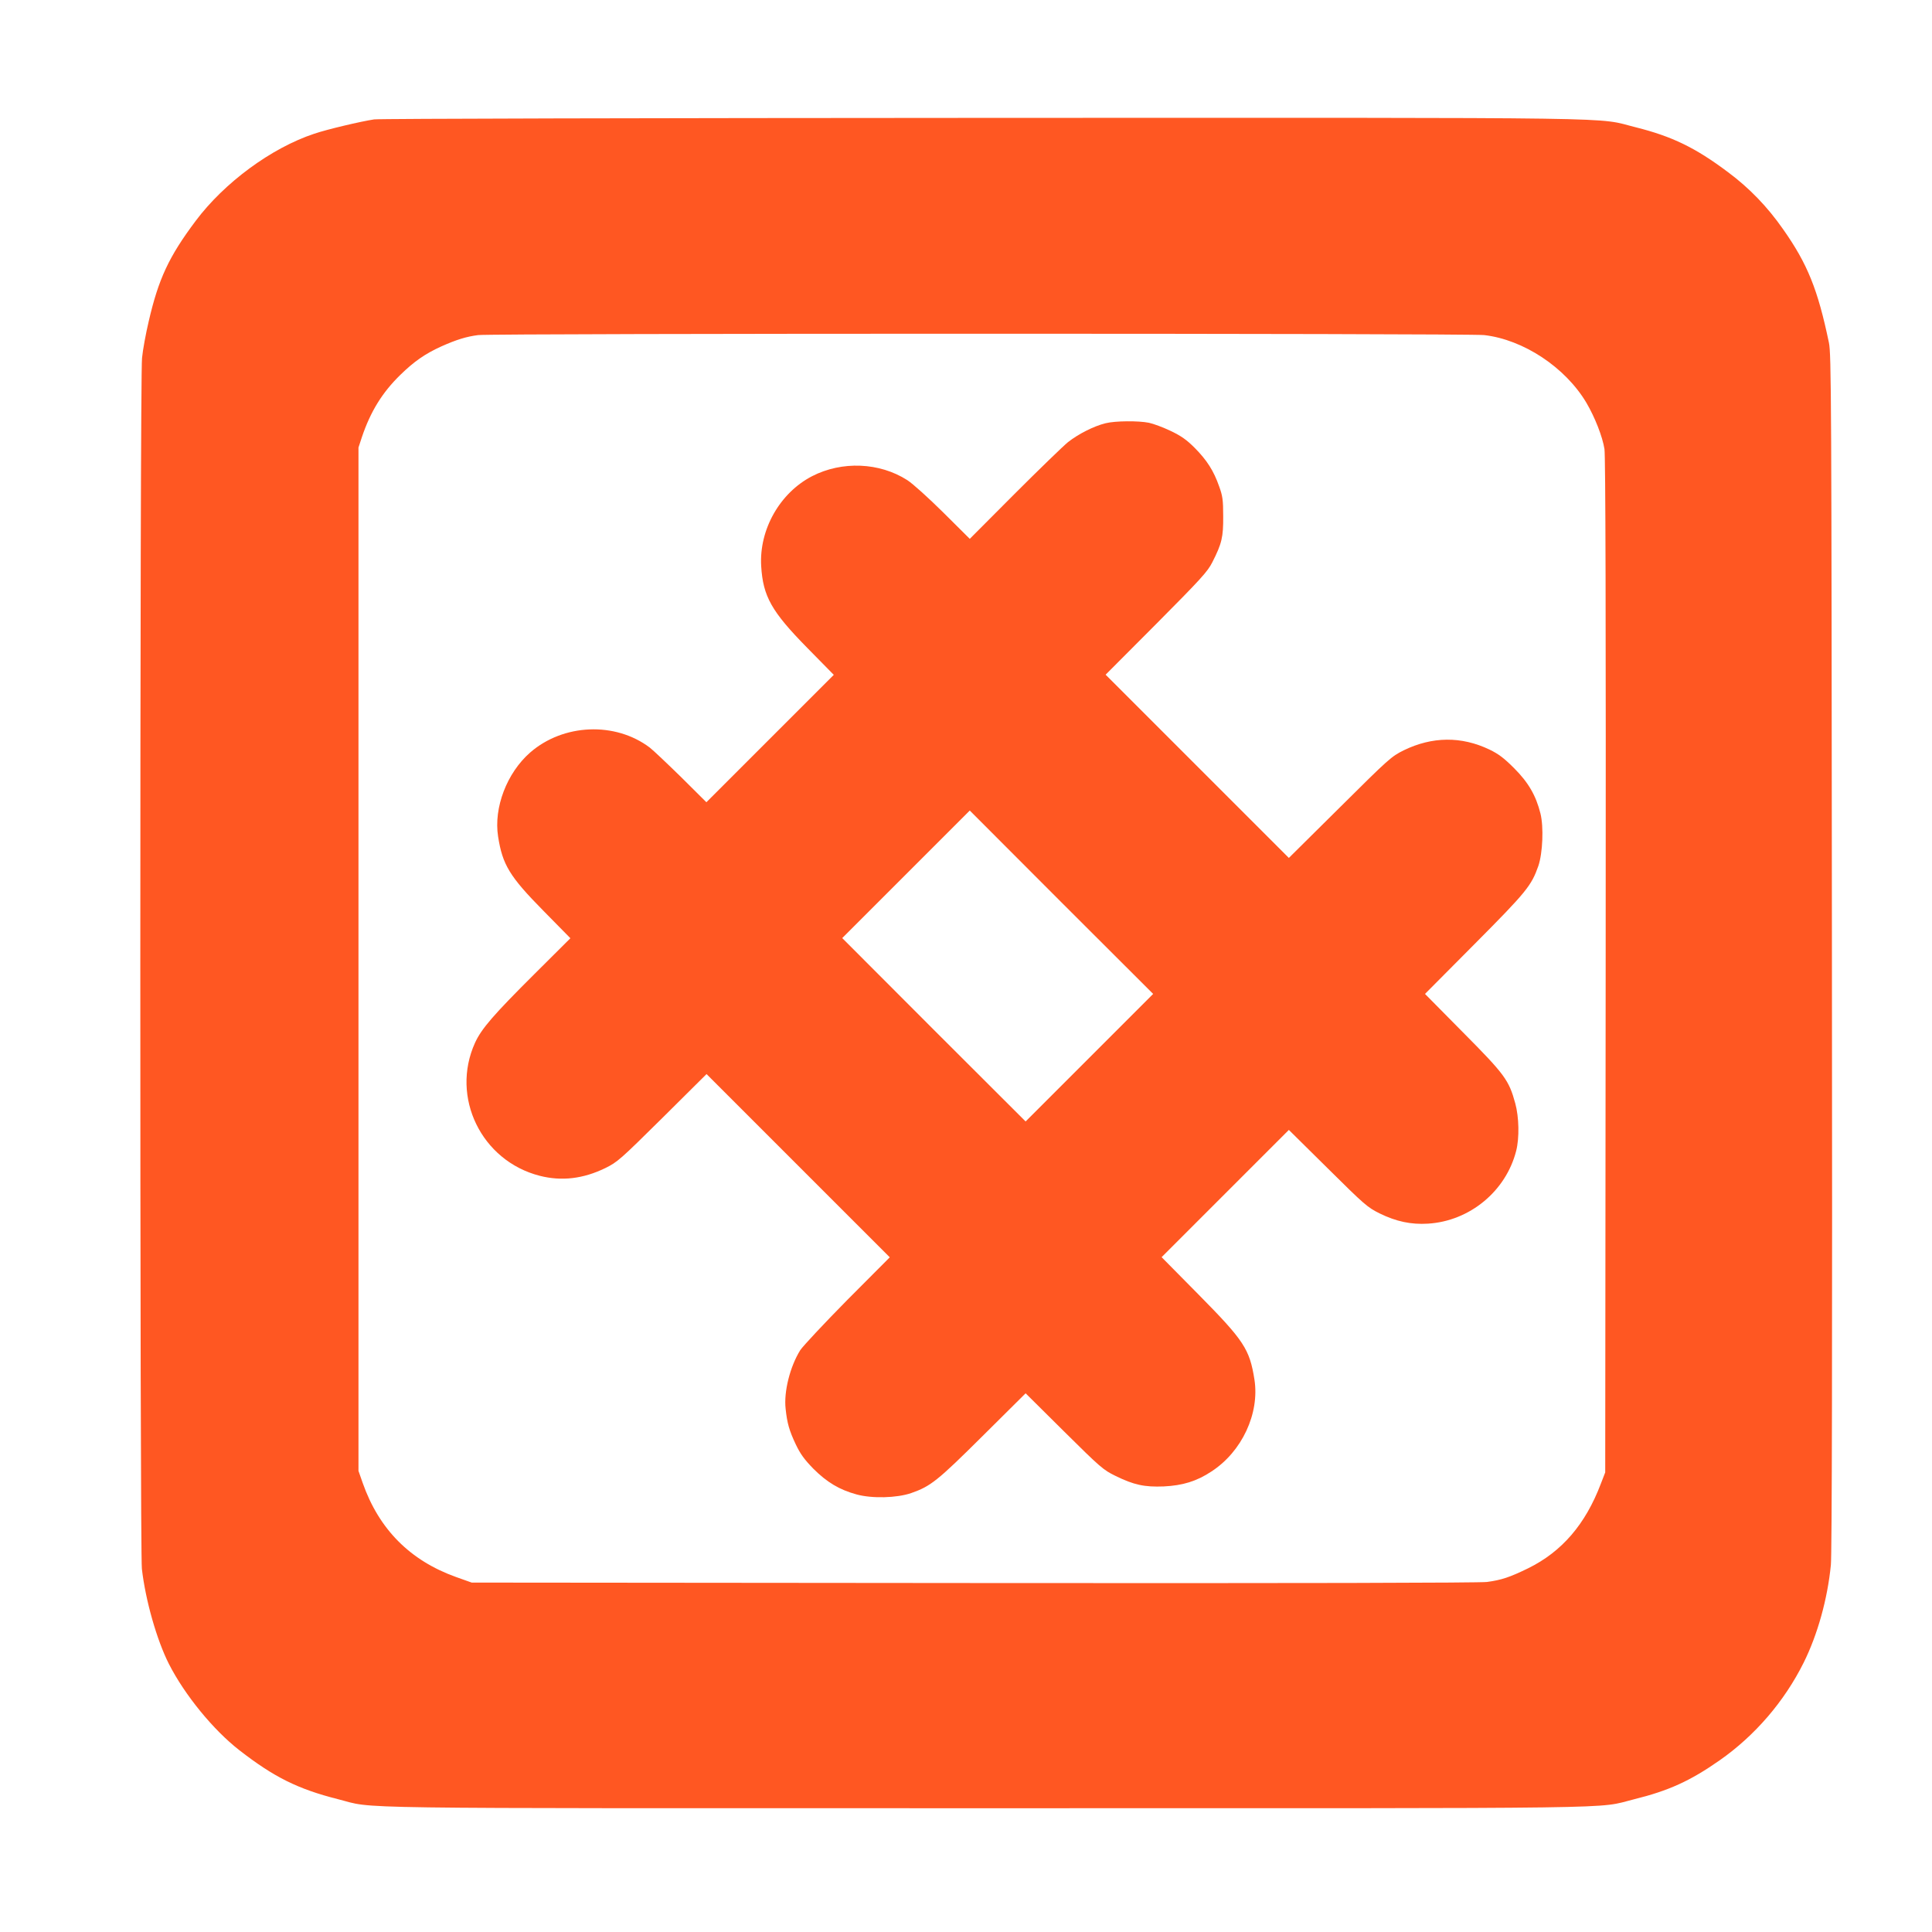
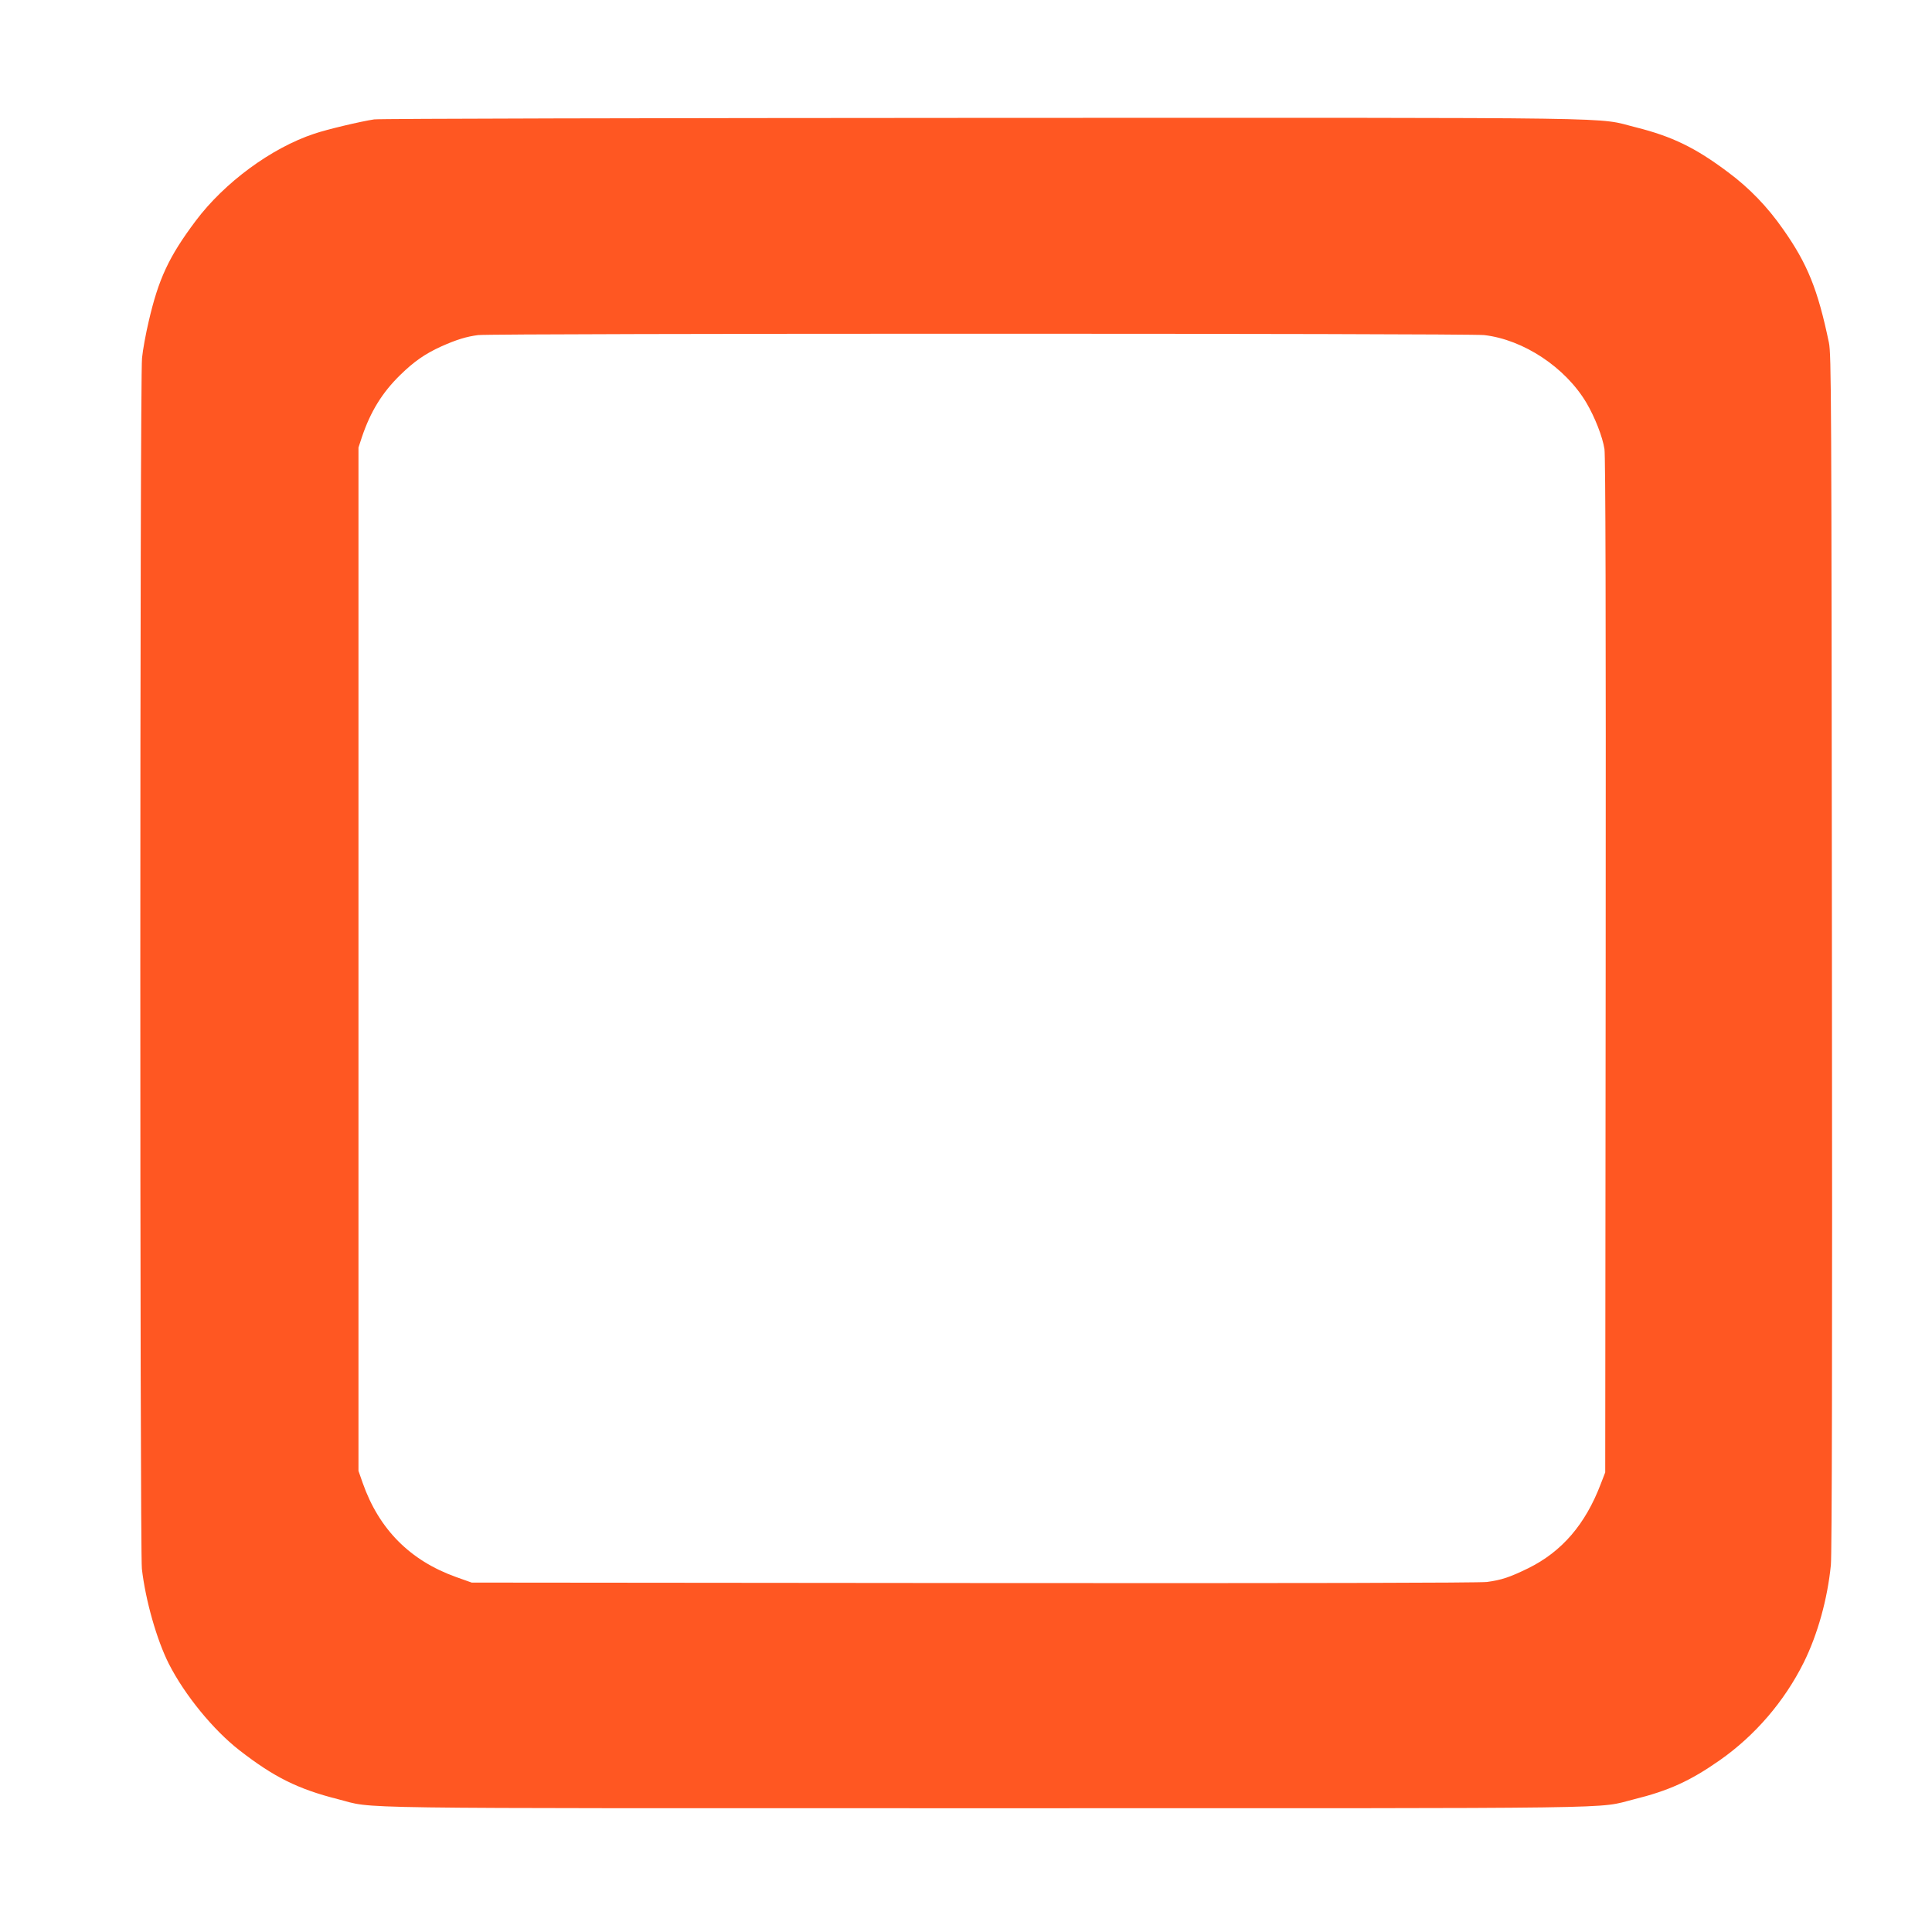
<svg xmlns="http://www.w3.org/2000/svg" version="1.0" width="1280pt" height="1280pt" viewBox="0 0 1280 1280" preserveAspectRatio="xMidYMid meet">
  <g transform="translate(0,1280) scale(0.1,-0.1)" fill="#ff5722" stroke="none">
    <path d="M2479 12009 c-87 -13 -312 -66 -397 -95 -284 -94 -596 -324 -786 -578 -177 -236 -246 -384 -311 -666 -19 -80 -39 -189 -44 -242 -15 -133 -15 -7896 -1 -8022 24 -209 99 -472 179 -630 105 -206 294 -437 466 -571 230 -179 389 -258 654 -325 258 -65 -91 -60 4296 -60 4372 0 4031 -5 4290 59 230 57 372 121 569 259 234 164 428 390 556 647 92 185 158 422 180 647 7 69 10 1412 7 4058 -3 3717 -4 3960 -20 4040 -73 350 -141 521 -304 752 -104 149 -224 273 -364 377 -217 163 -371 237 -609 297 -279 69 80 64 -4320 63 -2192 -1 -4010 -5 -4041 -10z m7354 -1429 c260 -30 537 -213 677 -448 57 -97 107 -225 120 -307 7 -49 10 -1075 8 -3425 l-3 -3355 -29 -75 c-102 -269 -258 -450 -481 -560 -123 -60 -177 -78 -274 -91 -50 -6 -1237 -9 -3401 -7 l-3325 3 -104 37 c-304 109 -510 316 -618 623 l-28 80 0 3390 0 3390 23 70 c57 169 135 295 254 411 91 89 164 140 272 189 101 45 166 65 244 75 103 12 6560 12 6665 0z" />
-     <path d="M7325 9996 c-78 -19 -180 -71 -249 -125 -33 -27 -194 -183 -356 -345 l-295 -296 -175 174 c-99 98 -203 192 -239 215 -184 118 -433 128 -631 26 -214 -111 -351 -354 -337 -595 12 -201 68 -301 306 -543 l175 -178 -422 -422 -422 -422 -167 166 c-93 91 -186 179 -208 196 -229 173 -573 159 -793 -33 -154 -135 -242 -365 -212 -556 29 -187 76 -265 301 -493 l178 -181 -240 -239 c-269 -268 -349 -360 -392 -454 -163 -360 42 -782 429 -881 145 -37 288 -20 434 51 81 40 99 56 378 332 l293 291 607 -607 607 -607 -281 -282 c-154 -156 -294 -306 -312 -333 -68 -109 -110 -276 -97 -389 10 -95 24 -144 67 -235 31 -65 57 -100 116 -161 90 -90 173 -140 287 -171 102 -28 266 -24 362 9 129 45 174 81 473 378 l285 283 255 -253 c241 -239 260 -255 340 -294 122 -60 192 -75 320 -70 125 6 218 34 316 99 202 131 320 384 285 609 -32 202 -69 258 -370 563 l-245 248 422 422 421 421 258 -255 c244 -242 263 -258 343 -298 110 -54 209 -75 321 -68 276 17 516 215 584 482 22 86 19 224 -6 315 -42 154 -69 191 -346 470 l-252 255 328 330 c345 347 377 387 423 518 29 86 36 258 14 347 -30 120 -80 206 -175 301 -67 67 -103 94 -163 123 -186 89 -379 87 -568 -5 -82 -41 -97 -54 -423 -378 l-338 -335 -607 607 -607 607 336 337 c295 297 340 346 371 408 63 124 73 166 72 305 0 108 -4 135 -27 198 -36 103 -81 173 -161 254 -54 54 -89 79 -160 113 -50 24 -115 48 -144 54 -69 14 -223 13 -287 -3z m-107 -4203 l-423 -423 -608 607 -607 608 422 422 423 423 607 -608 608 -607 -422 -422z" />
  </g>
</svg>